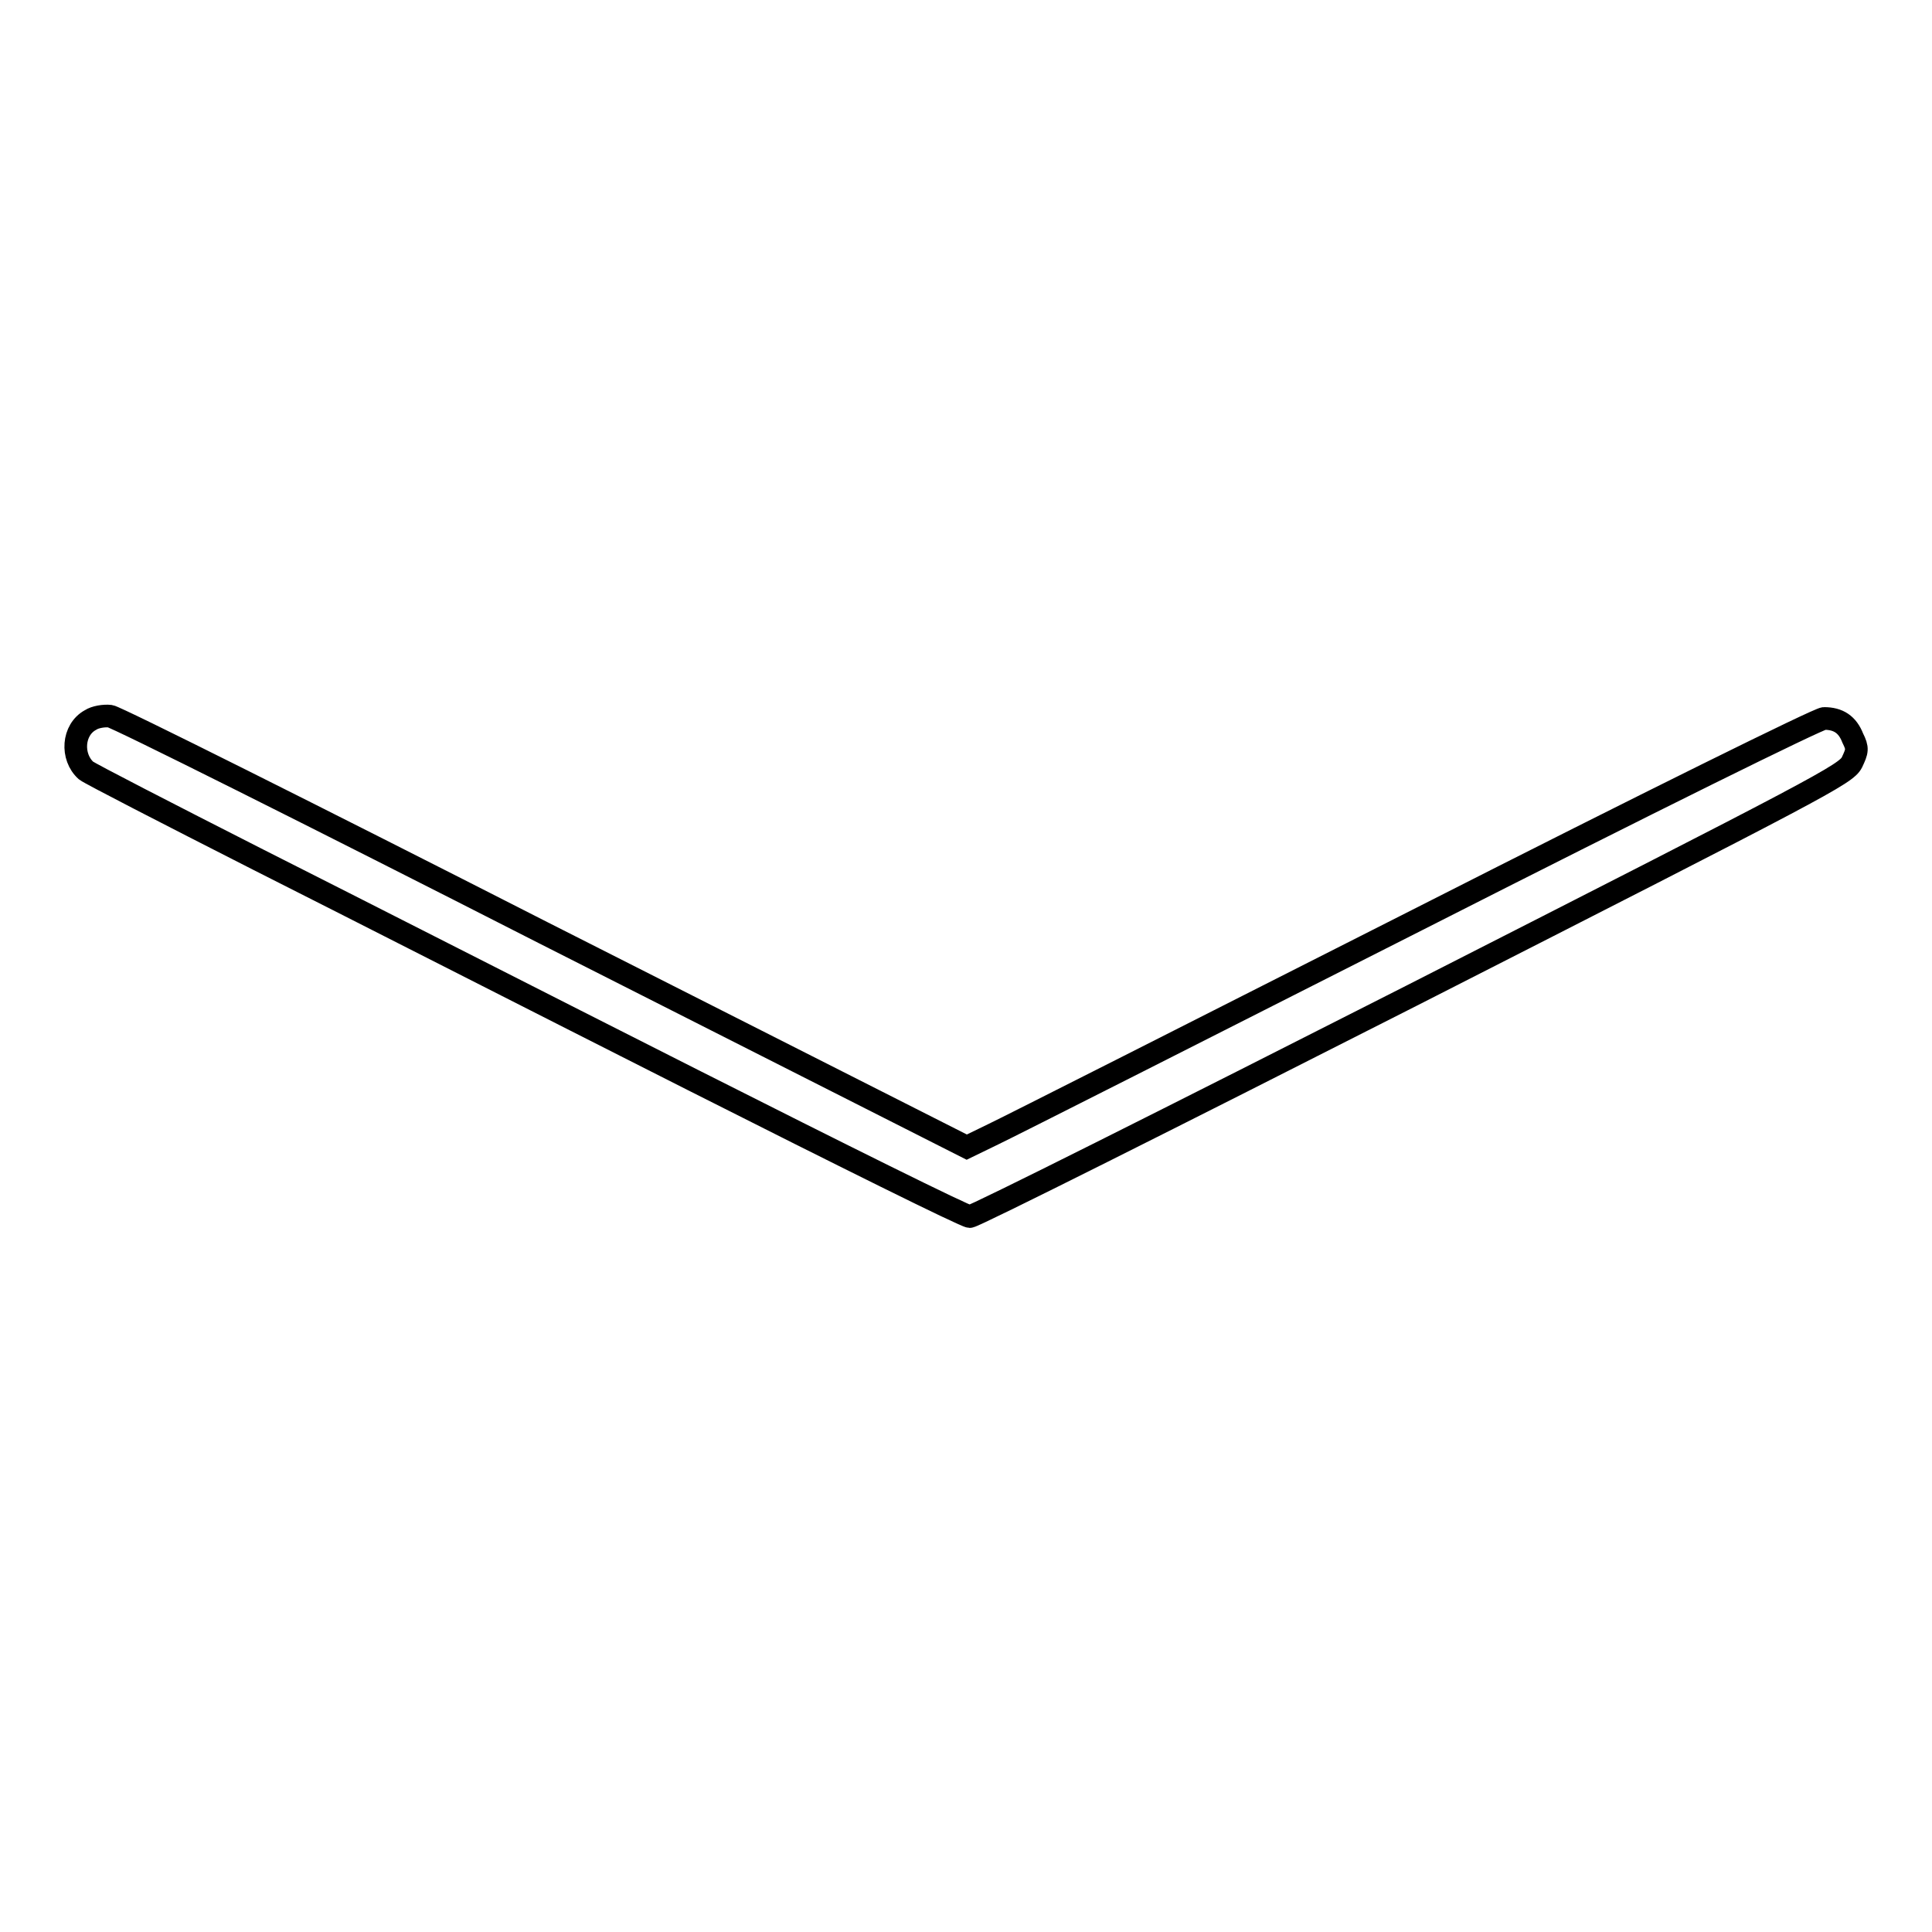
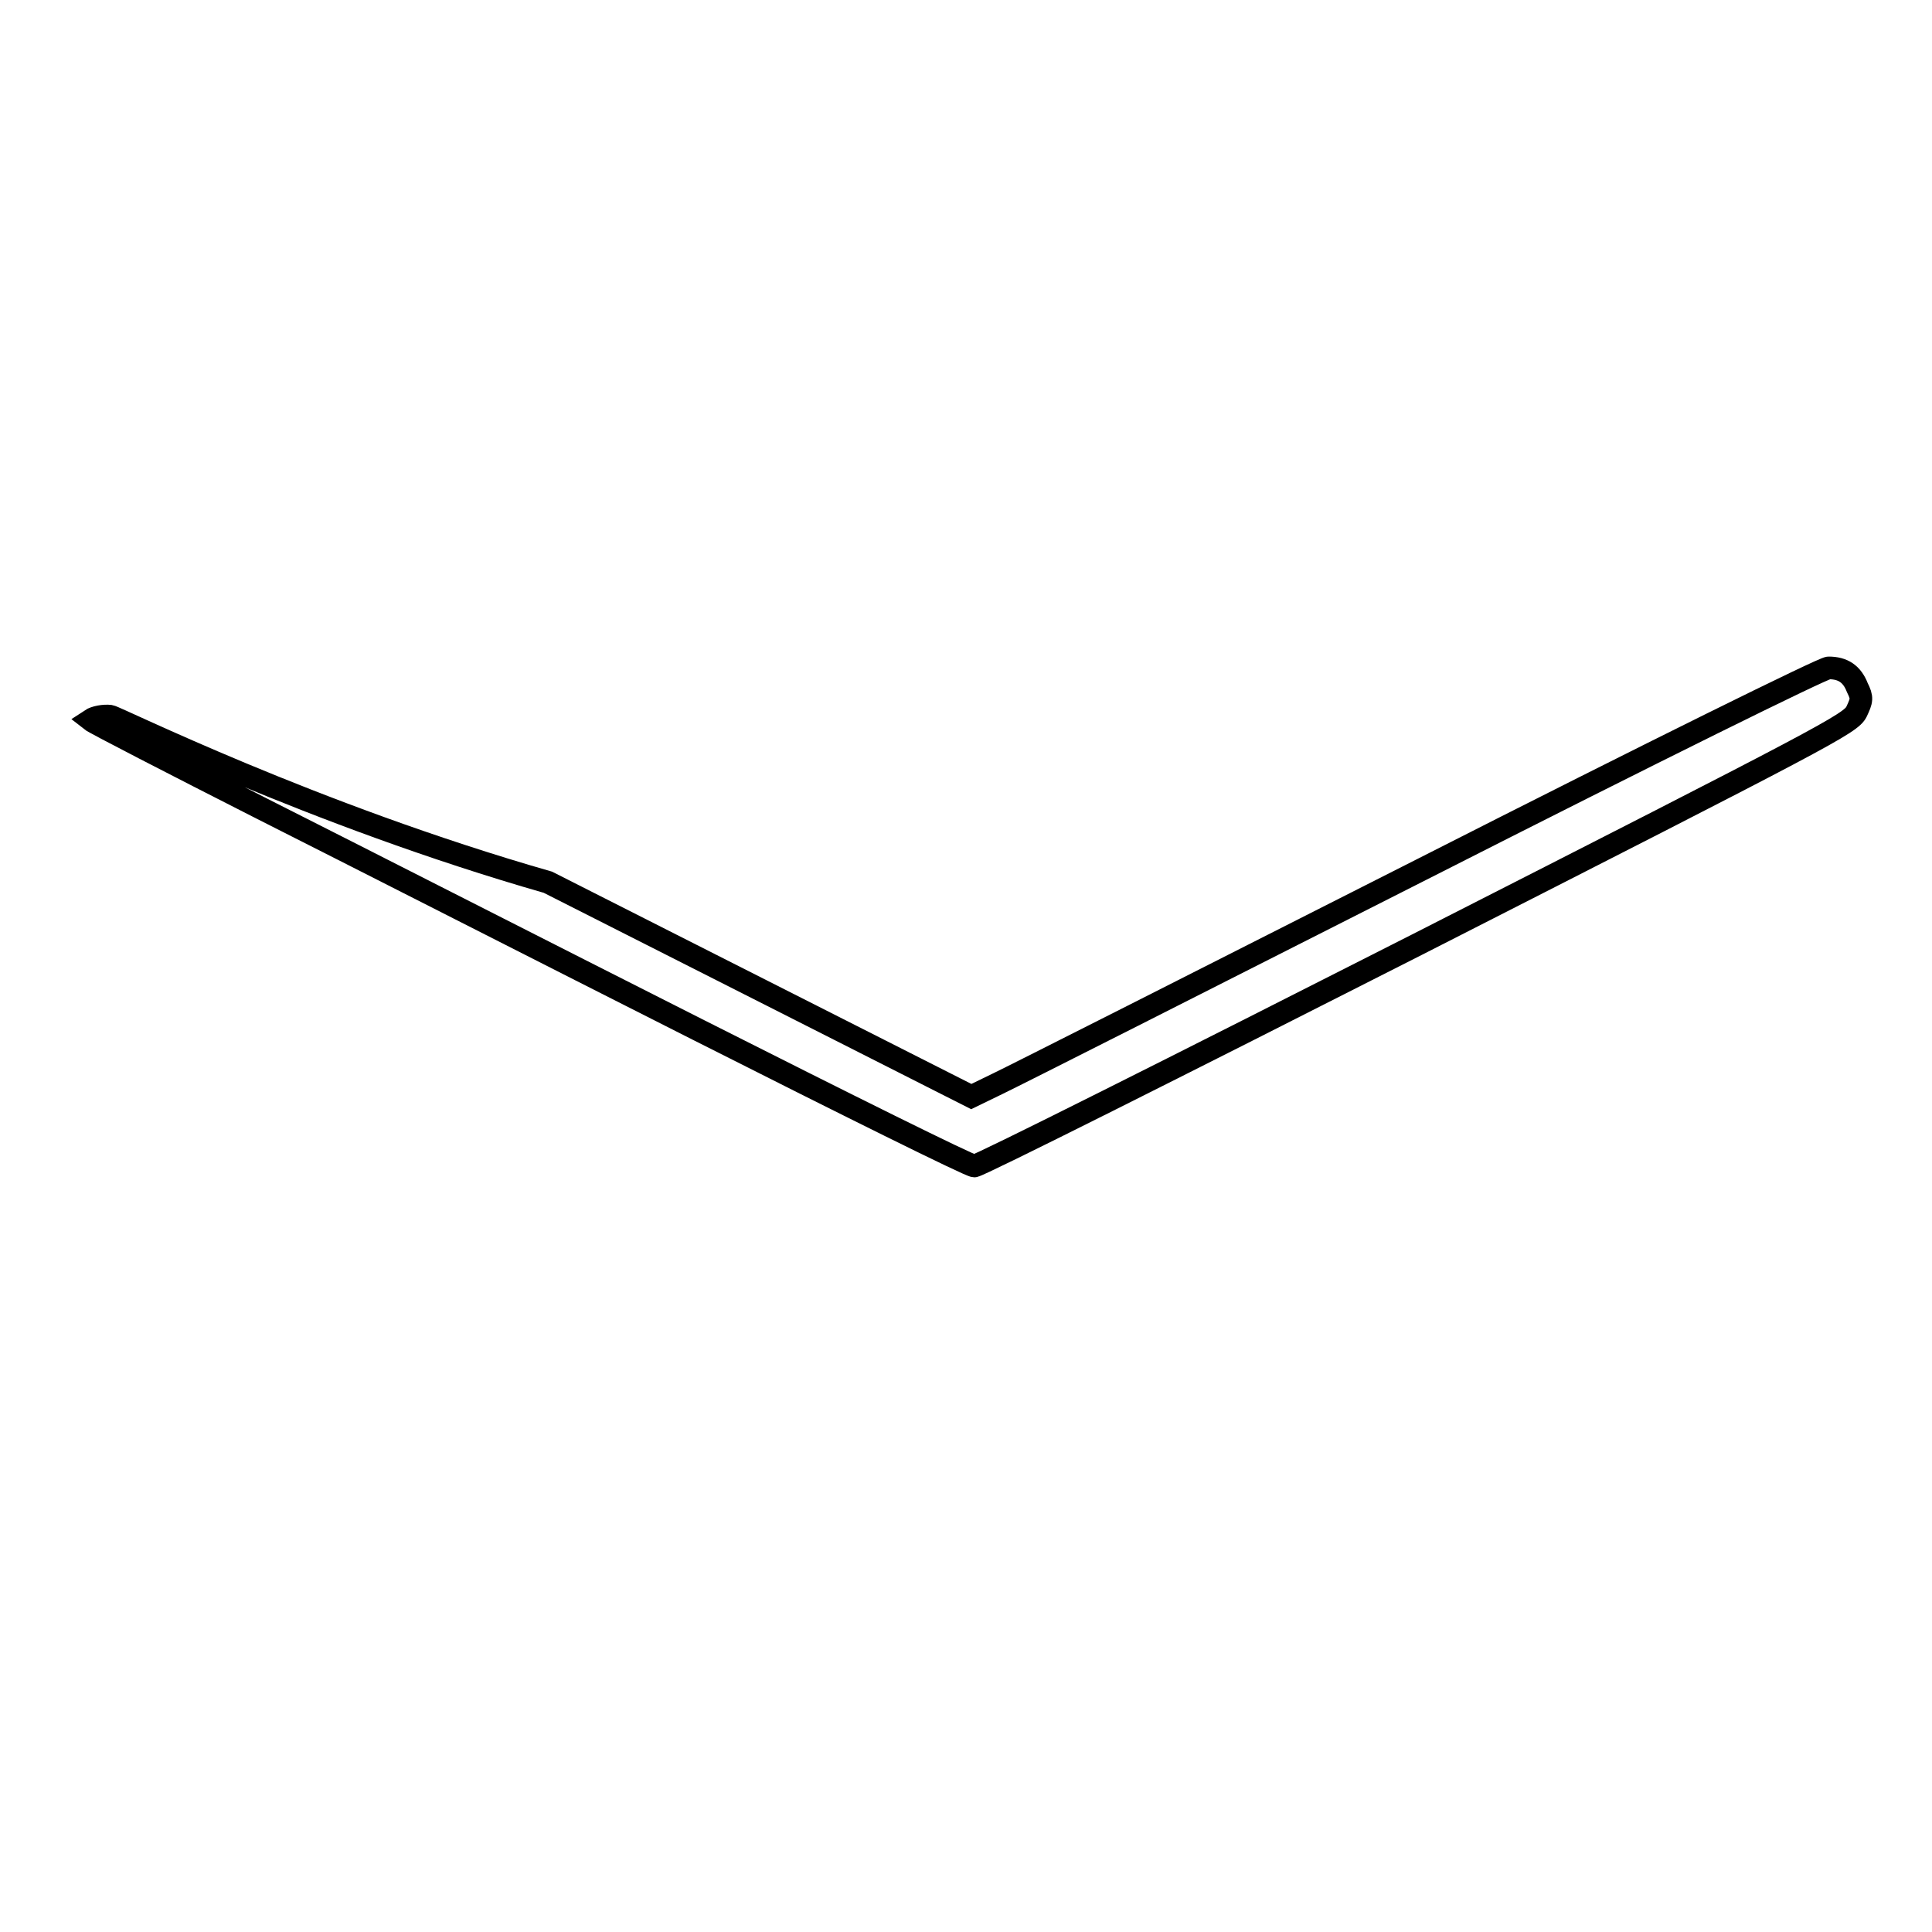
<svg xmlns="http://www.w3.org/2000/svg" version="1.1" x="0px" y="0px" viewBox="0 0 256 256" enable-background="new 0 0 256 256" xml:space="preserve">
  <g>
    <g>
      <g>
-         <path stroke-width="3" fill-opacity="0" stroke="#000000" d="M12,95.4c-2.4,1.3-2.6,4.9-0.6,6.7c0.5,0.4,10.8,5.7,22.8,11.8c12.1,6.1,38,19.3,57.6,29.2c19.6,9.9,36.1,18.1,36.7,18.1c0.6,0,26.9-13.2,58.6-29.3c54.4-27.7,57.5-29.3,58.3-30.9c0.7-1.5,0.8-1.8,0.1-3.2c-0.7-1.8-1.9-2.6-3.8-2.6c-0.7,0-22.8,10.9-53.9,26.7c-29,14.7-54.3,27.5-56.2,28.4l-3.5,1.7l-56.1-28.4C41.2,107.9,15.4,95,14.6,94.9C13.8,94.8,12.6,95,12,95.4z" />
+         <path stroke-width="3" fill-opacity="0" stroke="#000000" d="M12,95.4c0.5,0.4,10.8,5.7,22.8,11.8c12.1,6.1,38,19.3,57.6,29.2c19.6,9.9,36.1,18.1,36.7,18.1c0.6,0,26.9-13.2,58.6-29.3c54.4-27.7,57.5-29.3,58.3-30.9c0.7-1.5,0.8-1.8,0.1-3.2c-0.7-1.8-1.9-2.6-3.8-2.6c-0.7,0-22.8,10.9-53.9,26.7c-29,14.7-54.3,27.5-56.2,28.4l-3.5,1.7l-56.1-28.4C41.2,107.9,15.4,95,14.6,94.9C13.8,94.8,12.6,95,12,95.4z" />
      </g>
    </g>
  </g>
</svg>